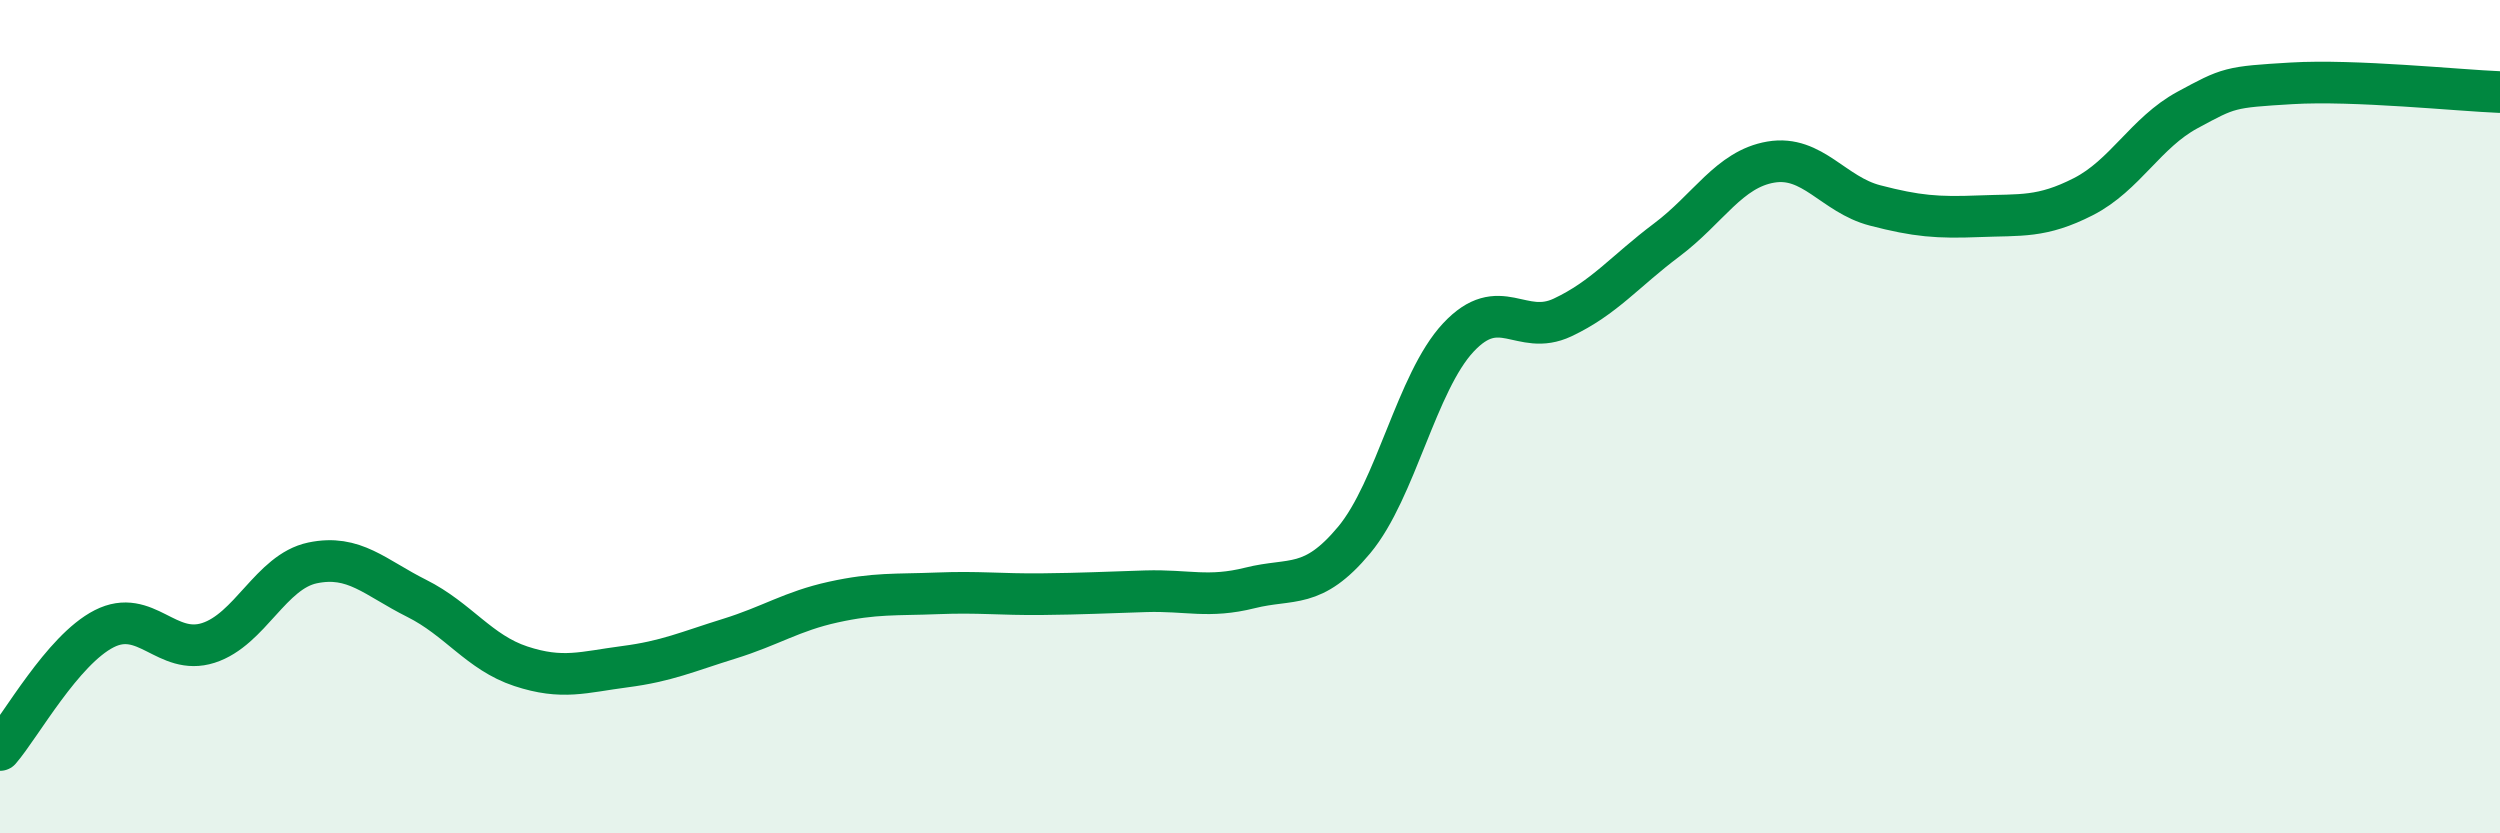
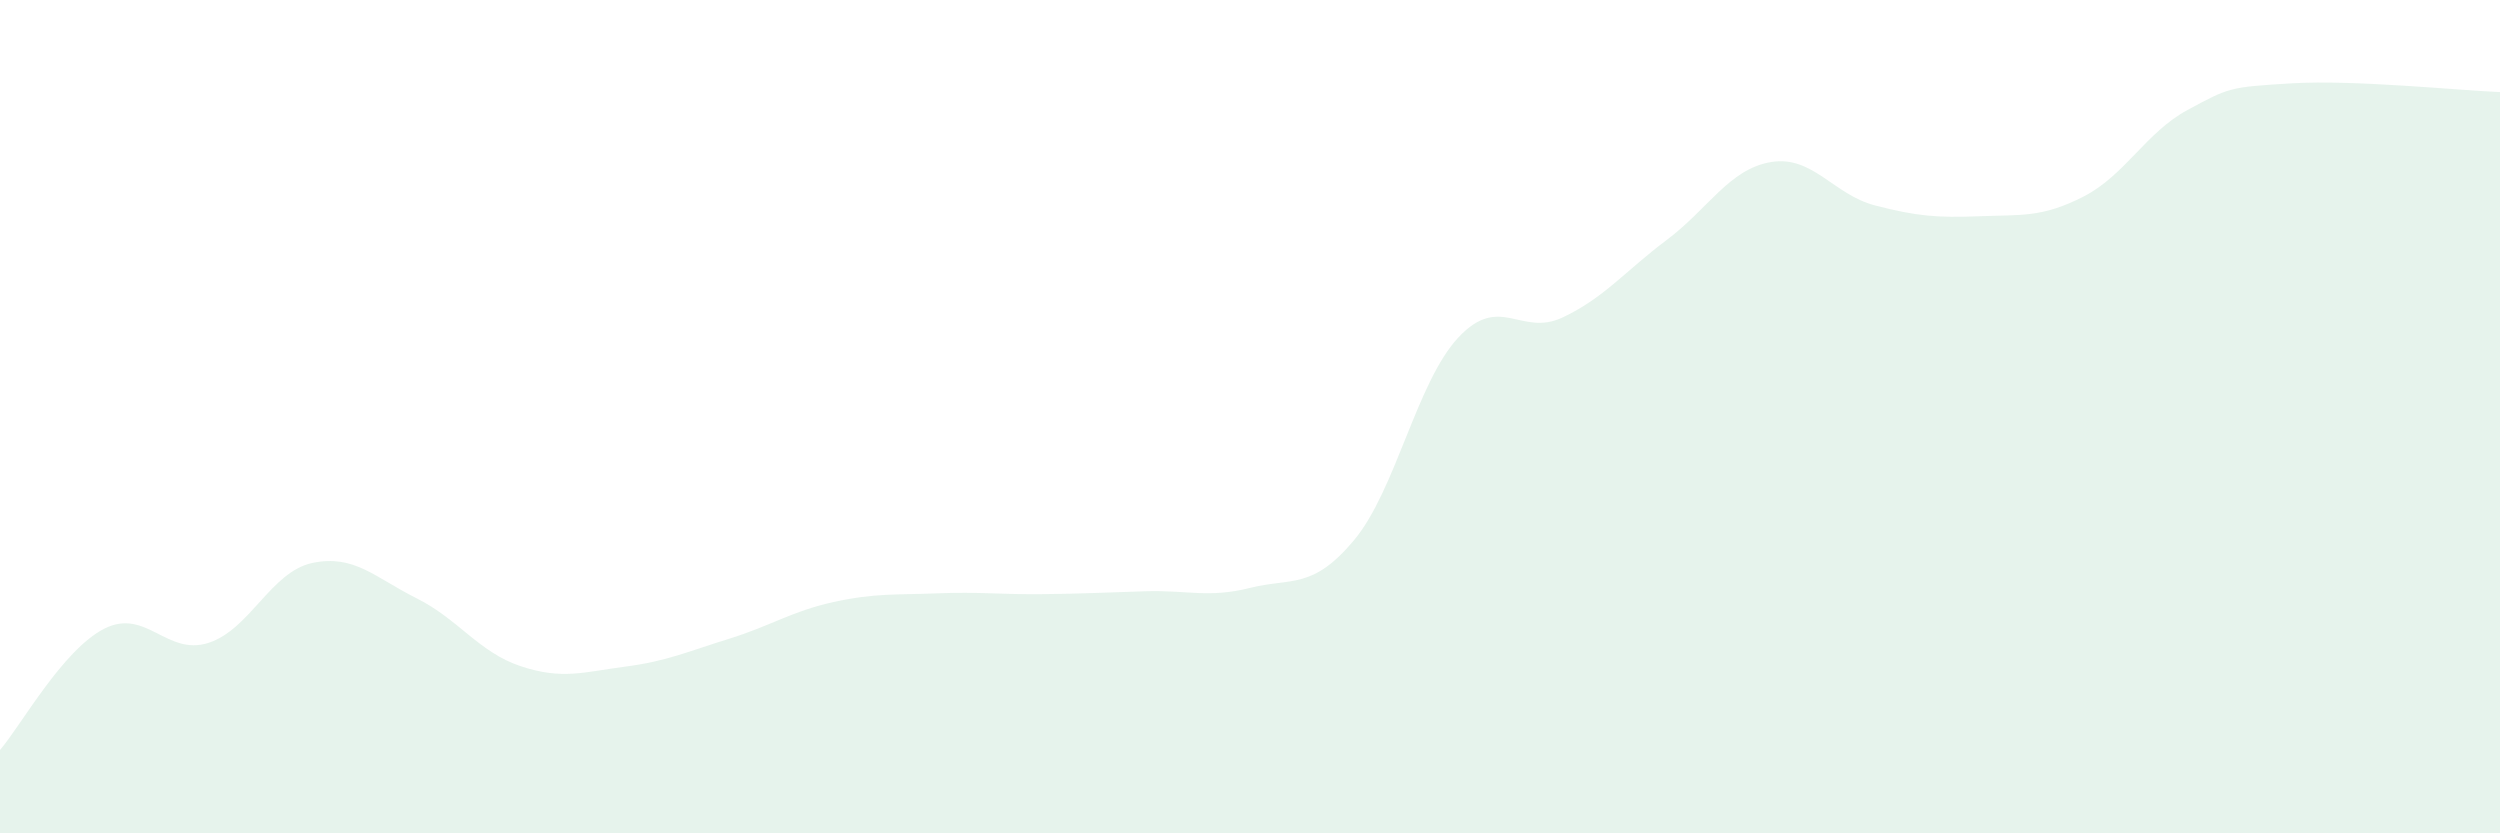
<svg xmlns="http://www.w3.org/2000/svg" width="60" height="20" viewBox="0 0 60 20">
  <path d="M 0,18 C 0.5,17.42 1.5,15.6 2.5,15.09 C 3.5,14.58 4,15.75 5,15.43 C 6,15.11 6.5,13.72 7.5,13.51 C 8.5,13.3 9,13.86 10,14.36 C 11,14.86 11.5,15.66 12.5,15.99 C 13.5,16.32 14,16.13 15,16 C 16,15.87 16.5,15.64 17.5,15.33 C 18.5,15.02 19,14.67 20,14.45 C 21,14.23 21.5,14.28 22.5,14.24 C 23.5,14.2 24,14.27 25,14.26 C 26,14.25 26.5,14.22 27.5,14.19 C 28.5,14.16 29,14.36 30,14.11 C 31,13.86 31.5,14.16 32.5,12.96 C 33.5,11.76 34,9.17 35,8.1 C 36,7.03 36.5,8.09 37.5,7.62 C 38.5,7.15 39,6.51 40,5.76 C 41,5.01 41.5,4.06 42.5,3.89 C 43.5,3.72 44,4.67 45,4.93 C 46,5.19 46.5,5.23 47.5,5.19 C 48.5,5.15 49,5.23 50,4.72 C 51,4.21 51.5,3.18 52.5,2.64 C 53.5,2.1 53.5,2.09 55,2 C 56.5,1.91 59,2.17 60,2.21L60 20L0 20Z" fill="#008740" opacity="0.1" stroke-linecap="round" stroke-linejoin="round" />
-   <path d="M 0,18 C 0.5,17.42 1.5,15.6 2.5,15.09 C 3.5,14.58 4,15.75 5,15.43 C 6,15.11 6.5,13.72 7.5,13.51 C 8.5,13.3 9,13.86 10,14.36 C 11,14.86 11.5,15.66 12.5,15.99 C 13.5,16.32 14,16.13 15,16 C 16,15.87 16.5,15.64 17.5,15.33 C 18.5,15.02 19,14.67 20,14.45 C 21,14.23 21.5,14.28 22.5,14.24 C 23.5,14.2 24,14.27 25,14.26 C 26,14.25 26.5,14.22 27.5,14.19 C 28.5,14.16 29,14.36 30,14.11 C 31,13.86 31.5,14.16 32.5,12.96 C 33.5,11.76 34,9.17 35,8.1 C 36,7.03 36.5,8.09 37.5,7.62 C 38.5,7.15 39,6.51 40,5.76 C 41,5.01 41.5,4.06 42.5,3.89 C 43.5,3.72 44,4.67 45,4.93 C 46,5.19 46.5,5.23 47.5,5.19 C 48.5,5.15 49,5.23 50,4.72 C 51,4.21 51.5,3.18 52.5,2.64 C 53.5,2.1 53.5,2.09 55,2 C 56.5,1.91 59,2.17 60,2.21" stroke="#008740" stroke-width="1" fill="none" stroke-linecap="round" stroke-linejoin="round" />
</svg>